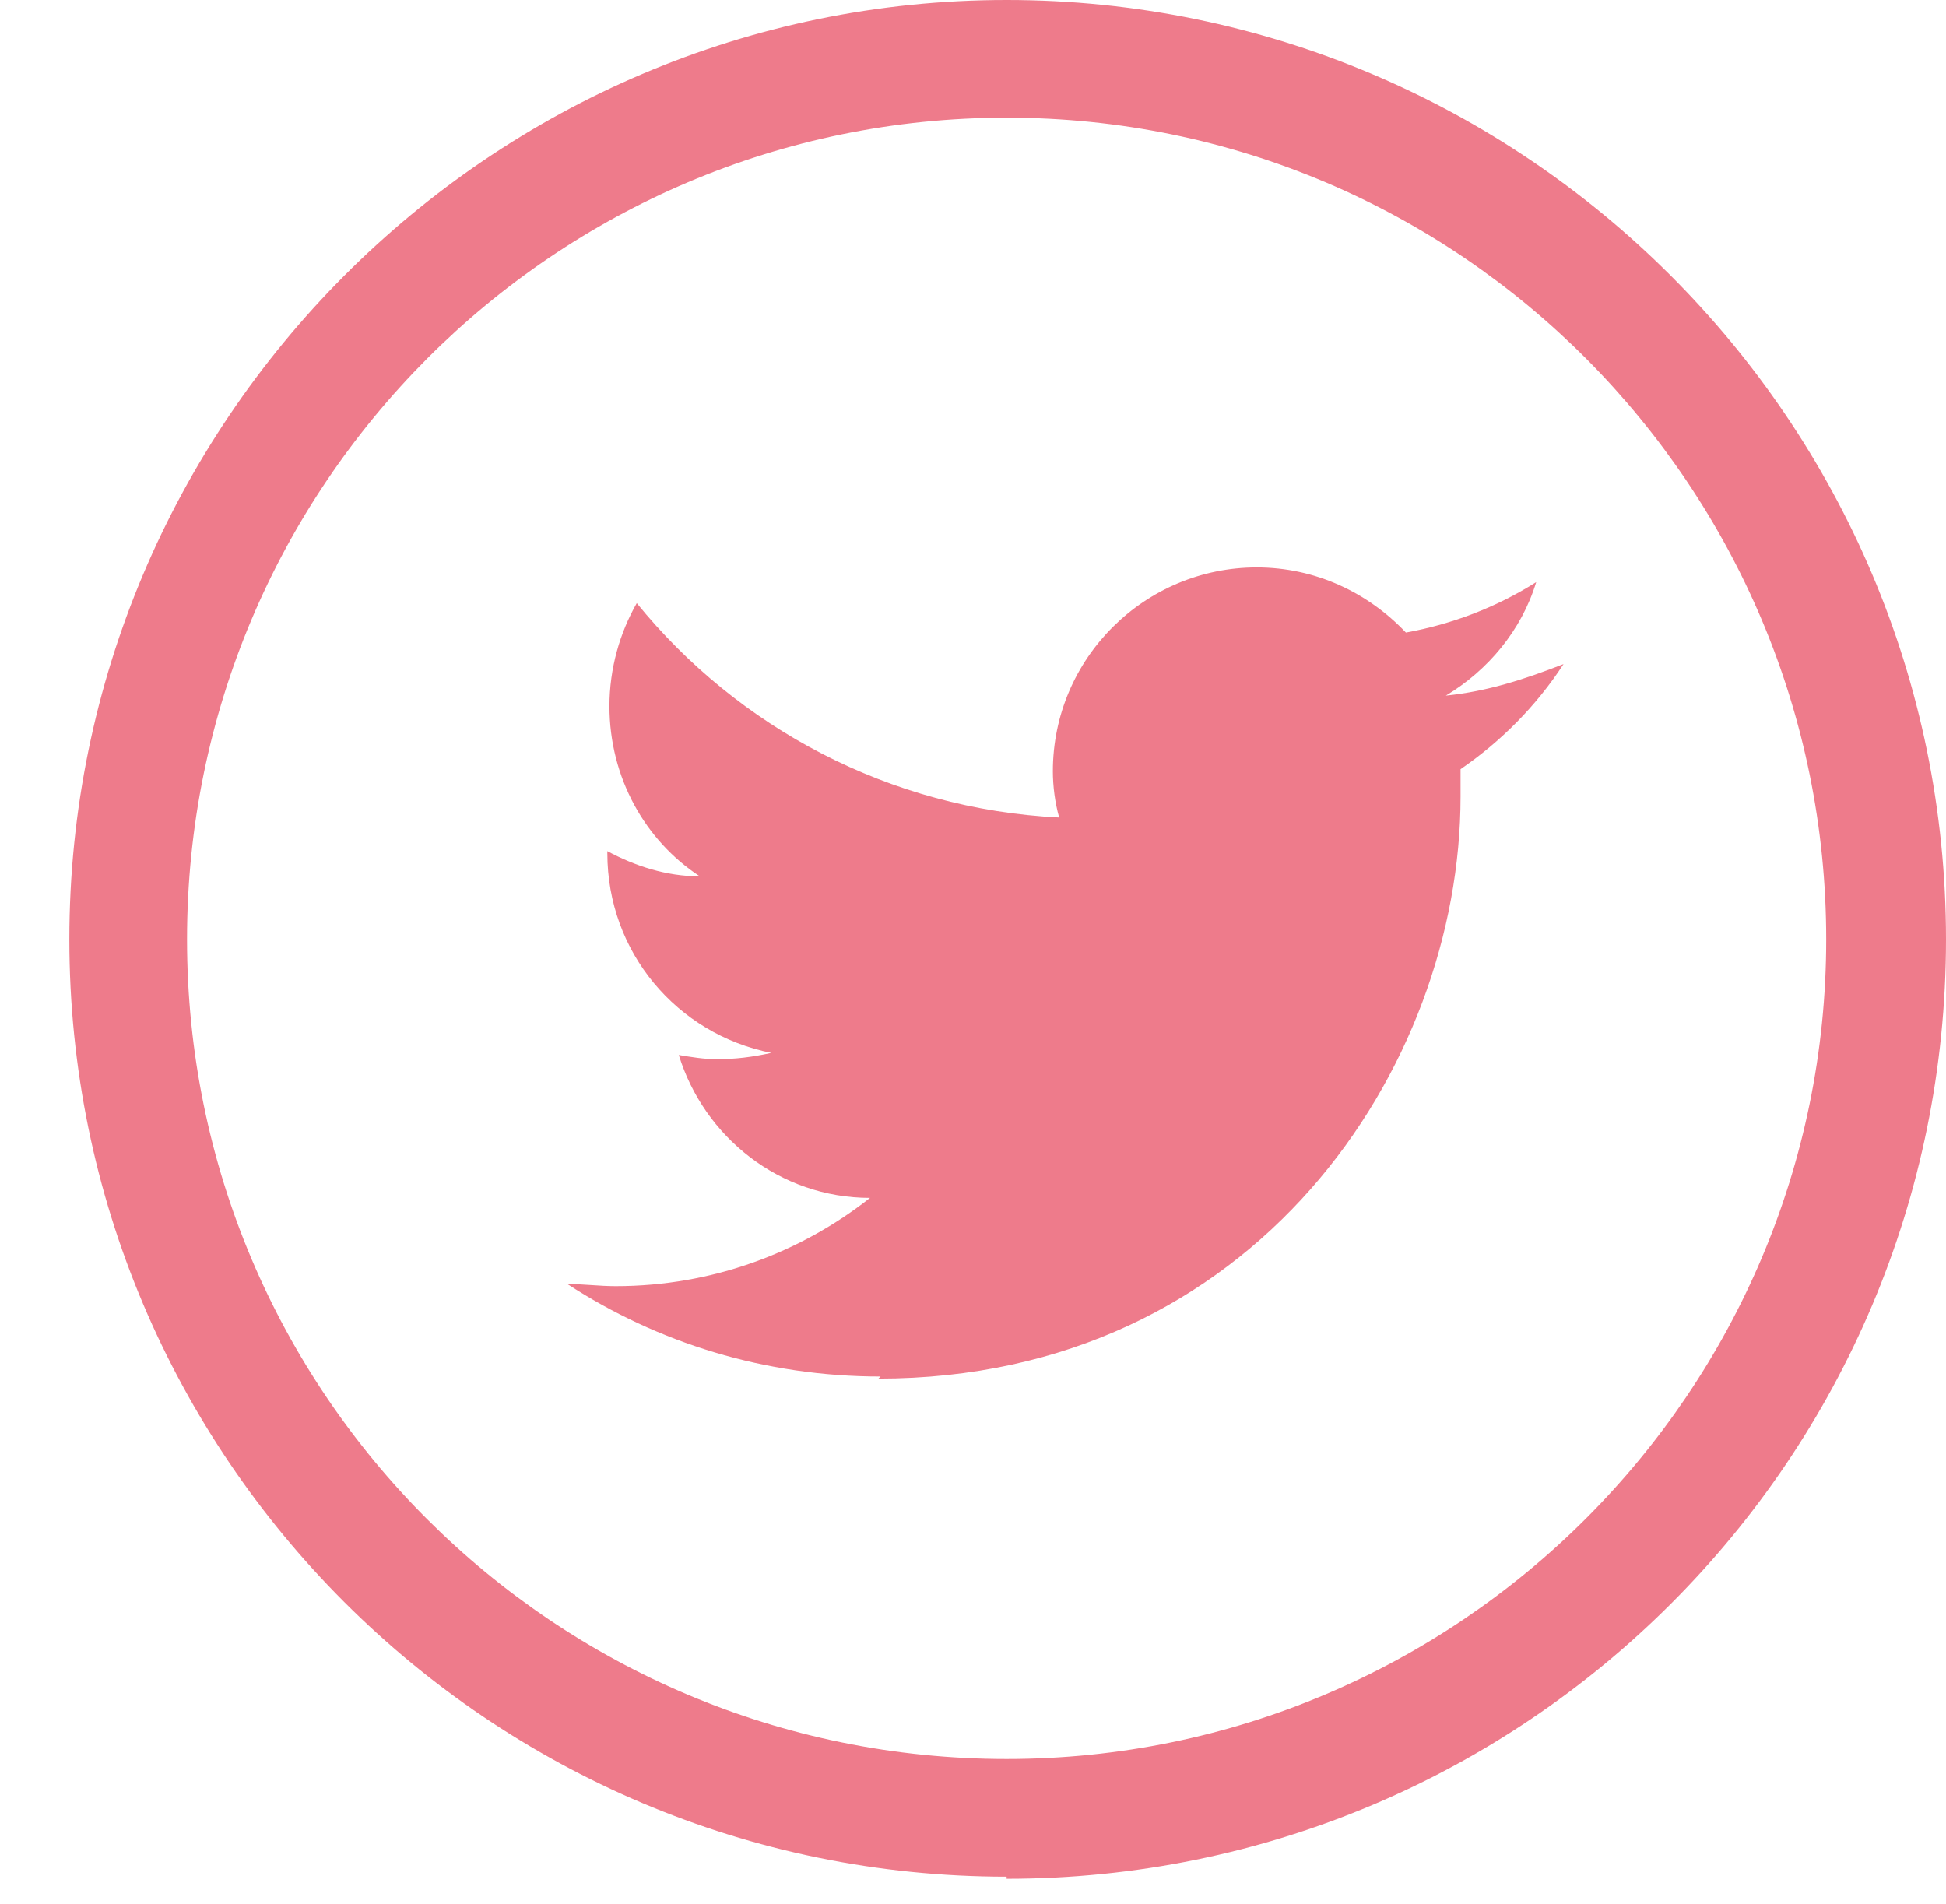
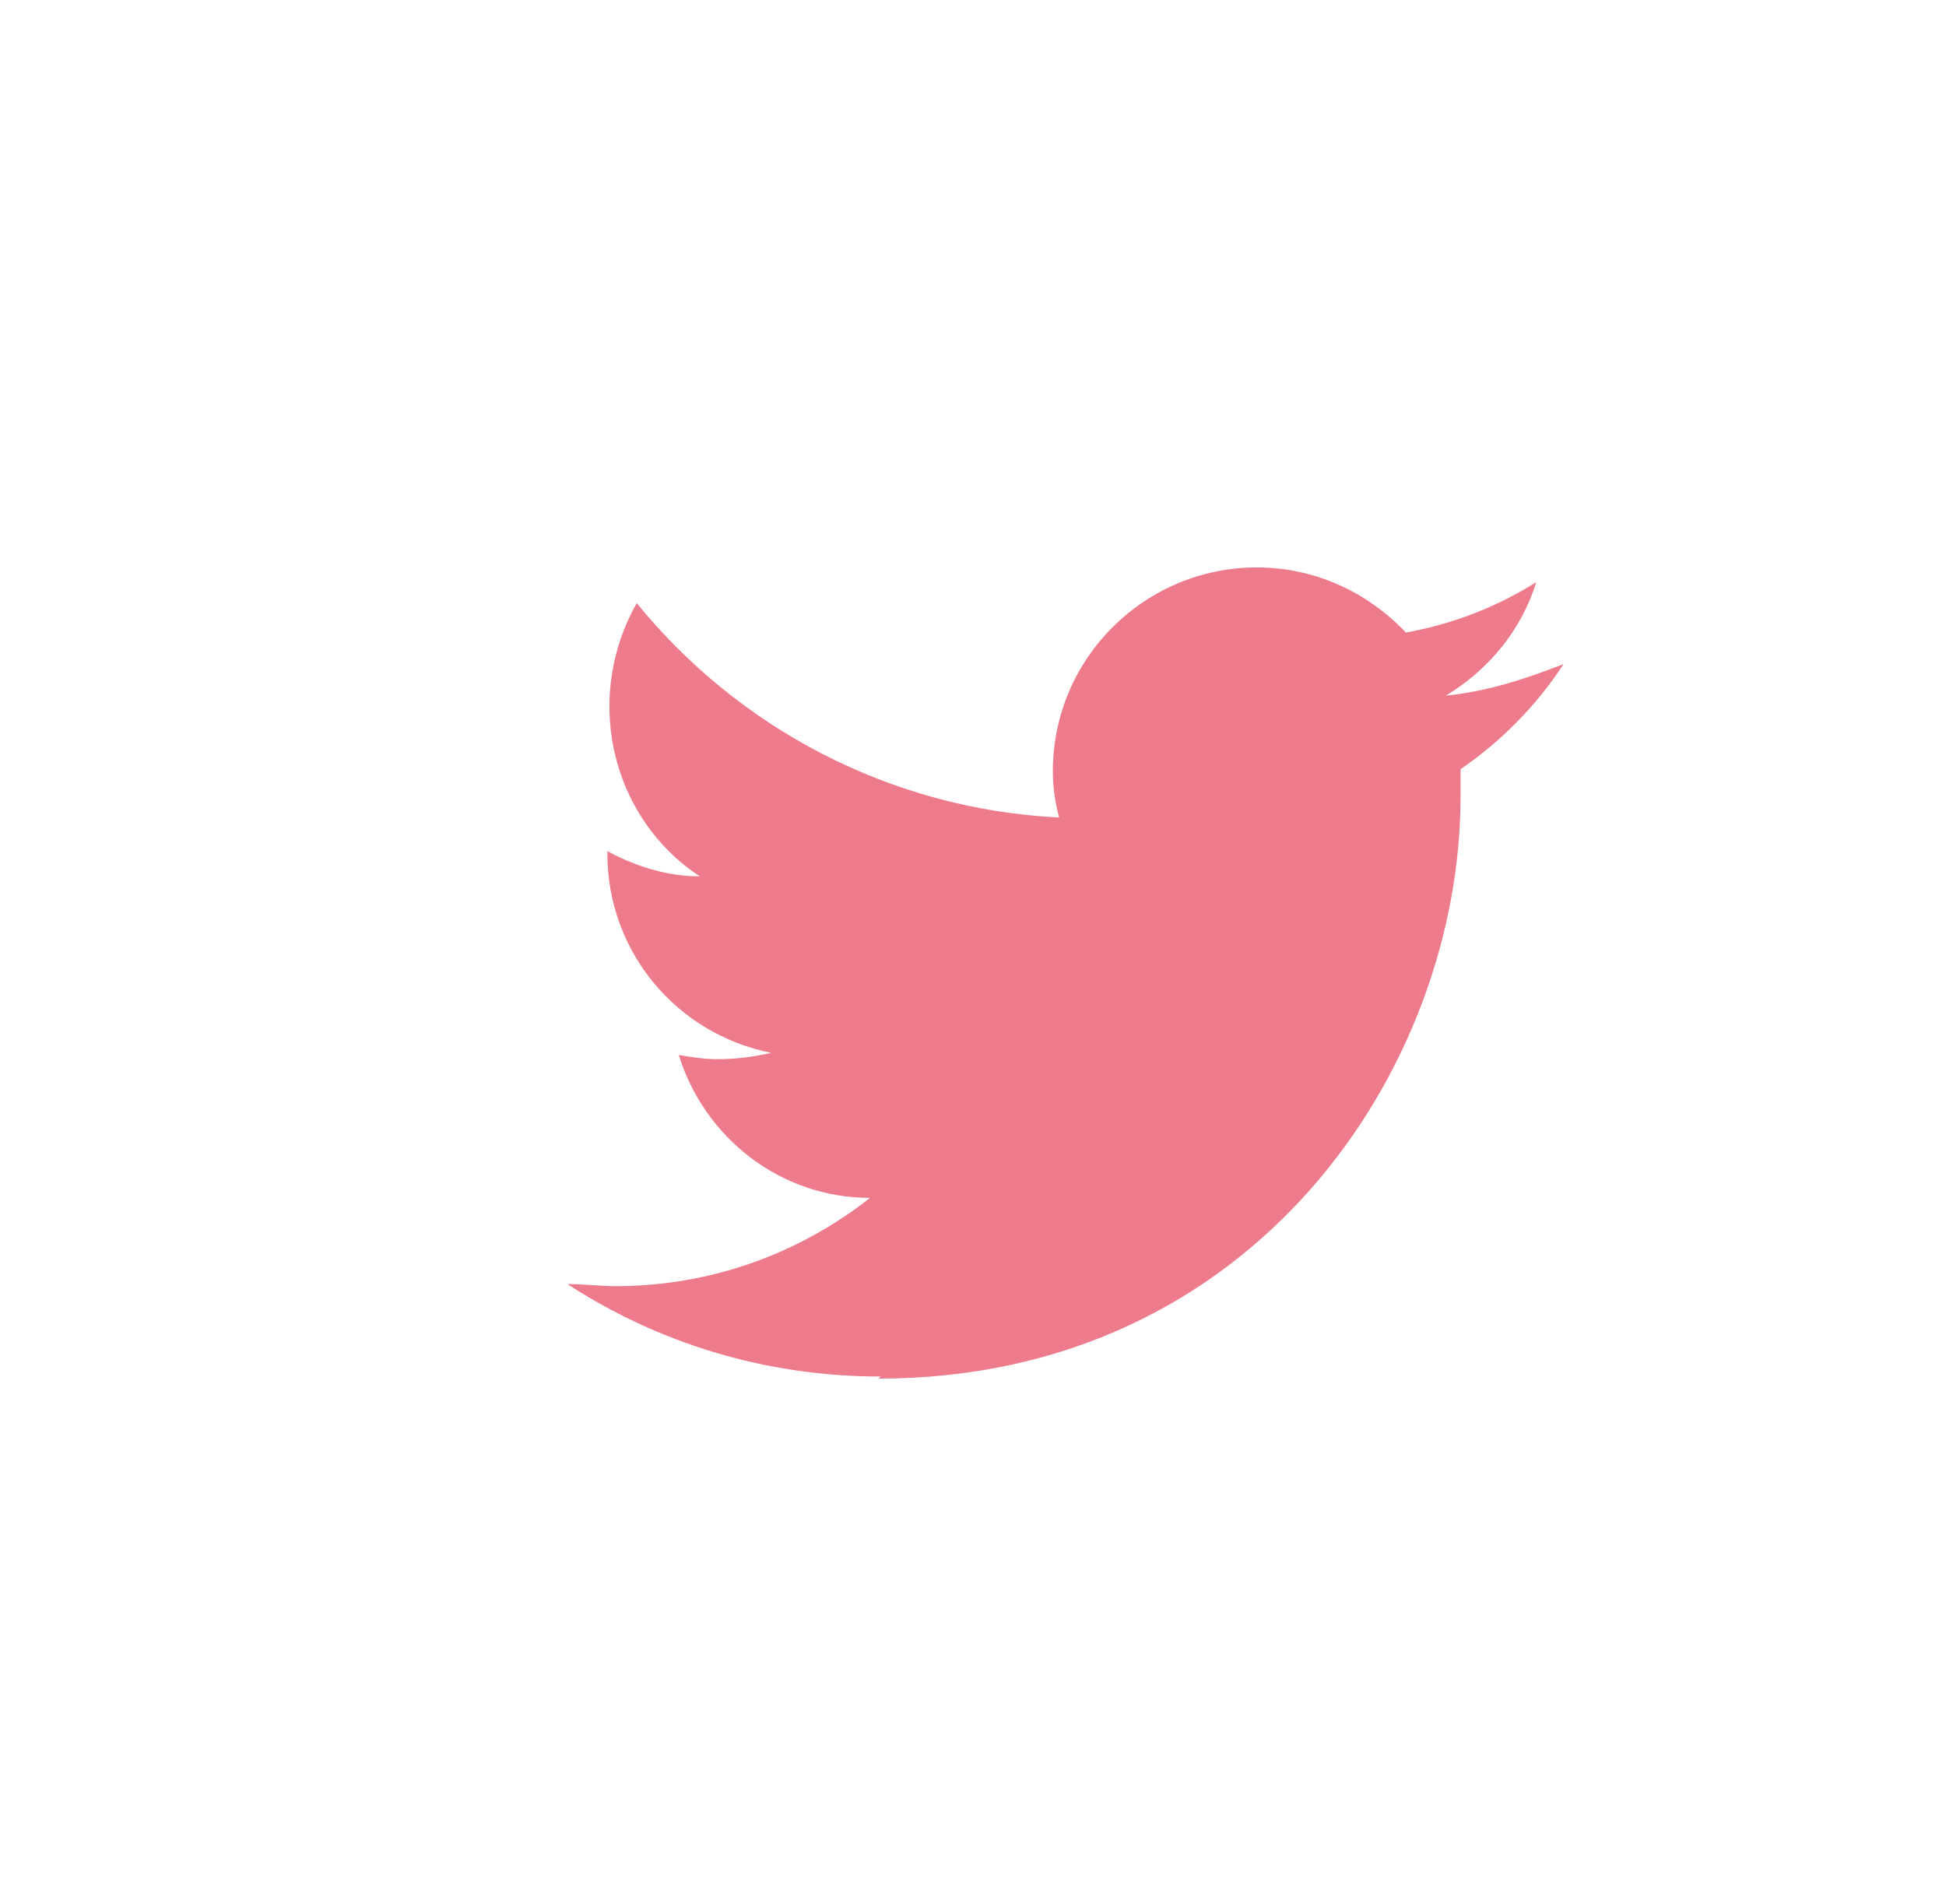
<svg xmlns="http://www.w3.org/2000/svg" id="Capa_2" data-name="Capa 2" viewBox="0 0 9.26 9.06">
  <defs>
    <style>
      .cls-1 {
        fill: #ee7b8b;
      }
    </style>
  </defs>
-   <path class="cls-1" d="m4.79,8.93C2.33,8.93.33,6.93.33,4.47S2.33,0,4.79,0s4.47,2,4.47,4.47-2,4.47-4.47,4.47ZM4.79.56C2.64.56.89,2.31.89,4.47s1.75,3.9,3.9,3.9,3.9-1.75,3.9-3.9S6.95.56,4.79.56Z" />
  <path class="cls-1" d="m4.19,6.55c-.55,0-1.06-.16-1.49-.44.08,0,.15.01.23.01.46,0,.88-.16,1.21-.42-.43,0-.79-.29-.91-.68.06.01.12.02.18.02.09,0,.17-.01.26-.03-.45-.09-.78-.48-.78-.95,0,0,0,0,0-.01.13.07.28.12.44.12-.26-.17-.43-.47-.43-.81,0-.18.05-.35.13-.49.48.59,1.2.98,2.01,1.02-.02-.07-.03-.15-.03-.22,0-.54.44-.97.97-.97.28,0,.53.12.71.31.22-.04.43-.12.62-.24-.07.23-.23.42-.43.54.2-.02.38-.08.56-.15-.13.2-.3.37-.49.5,0,.04,0,.08,0,.13,0,1.29-.98,2.77-2.77,2.77" />
</svg>